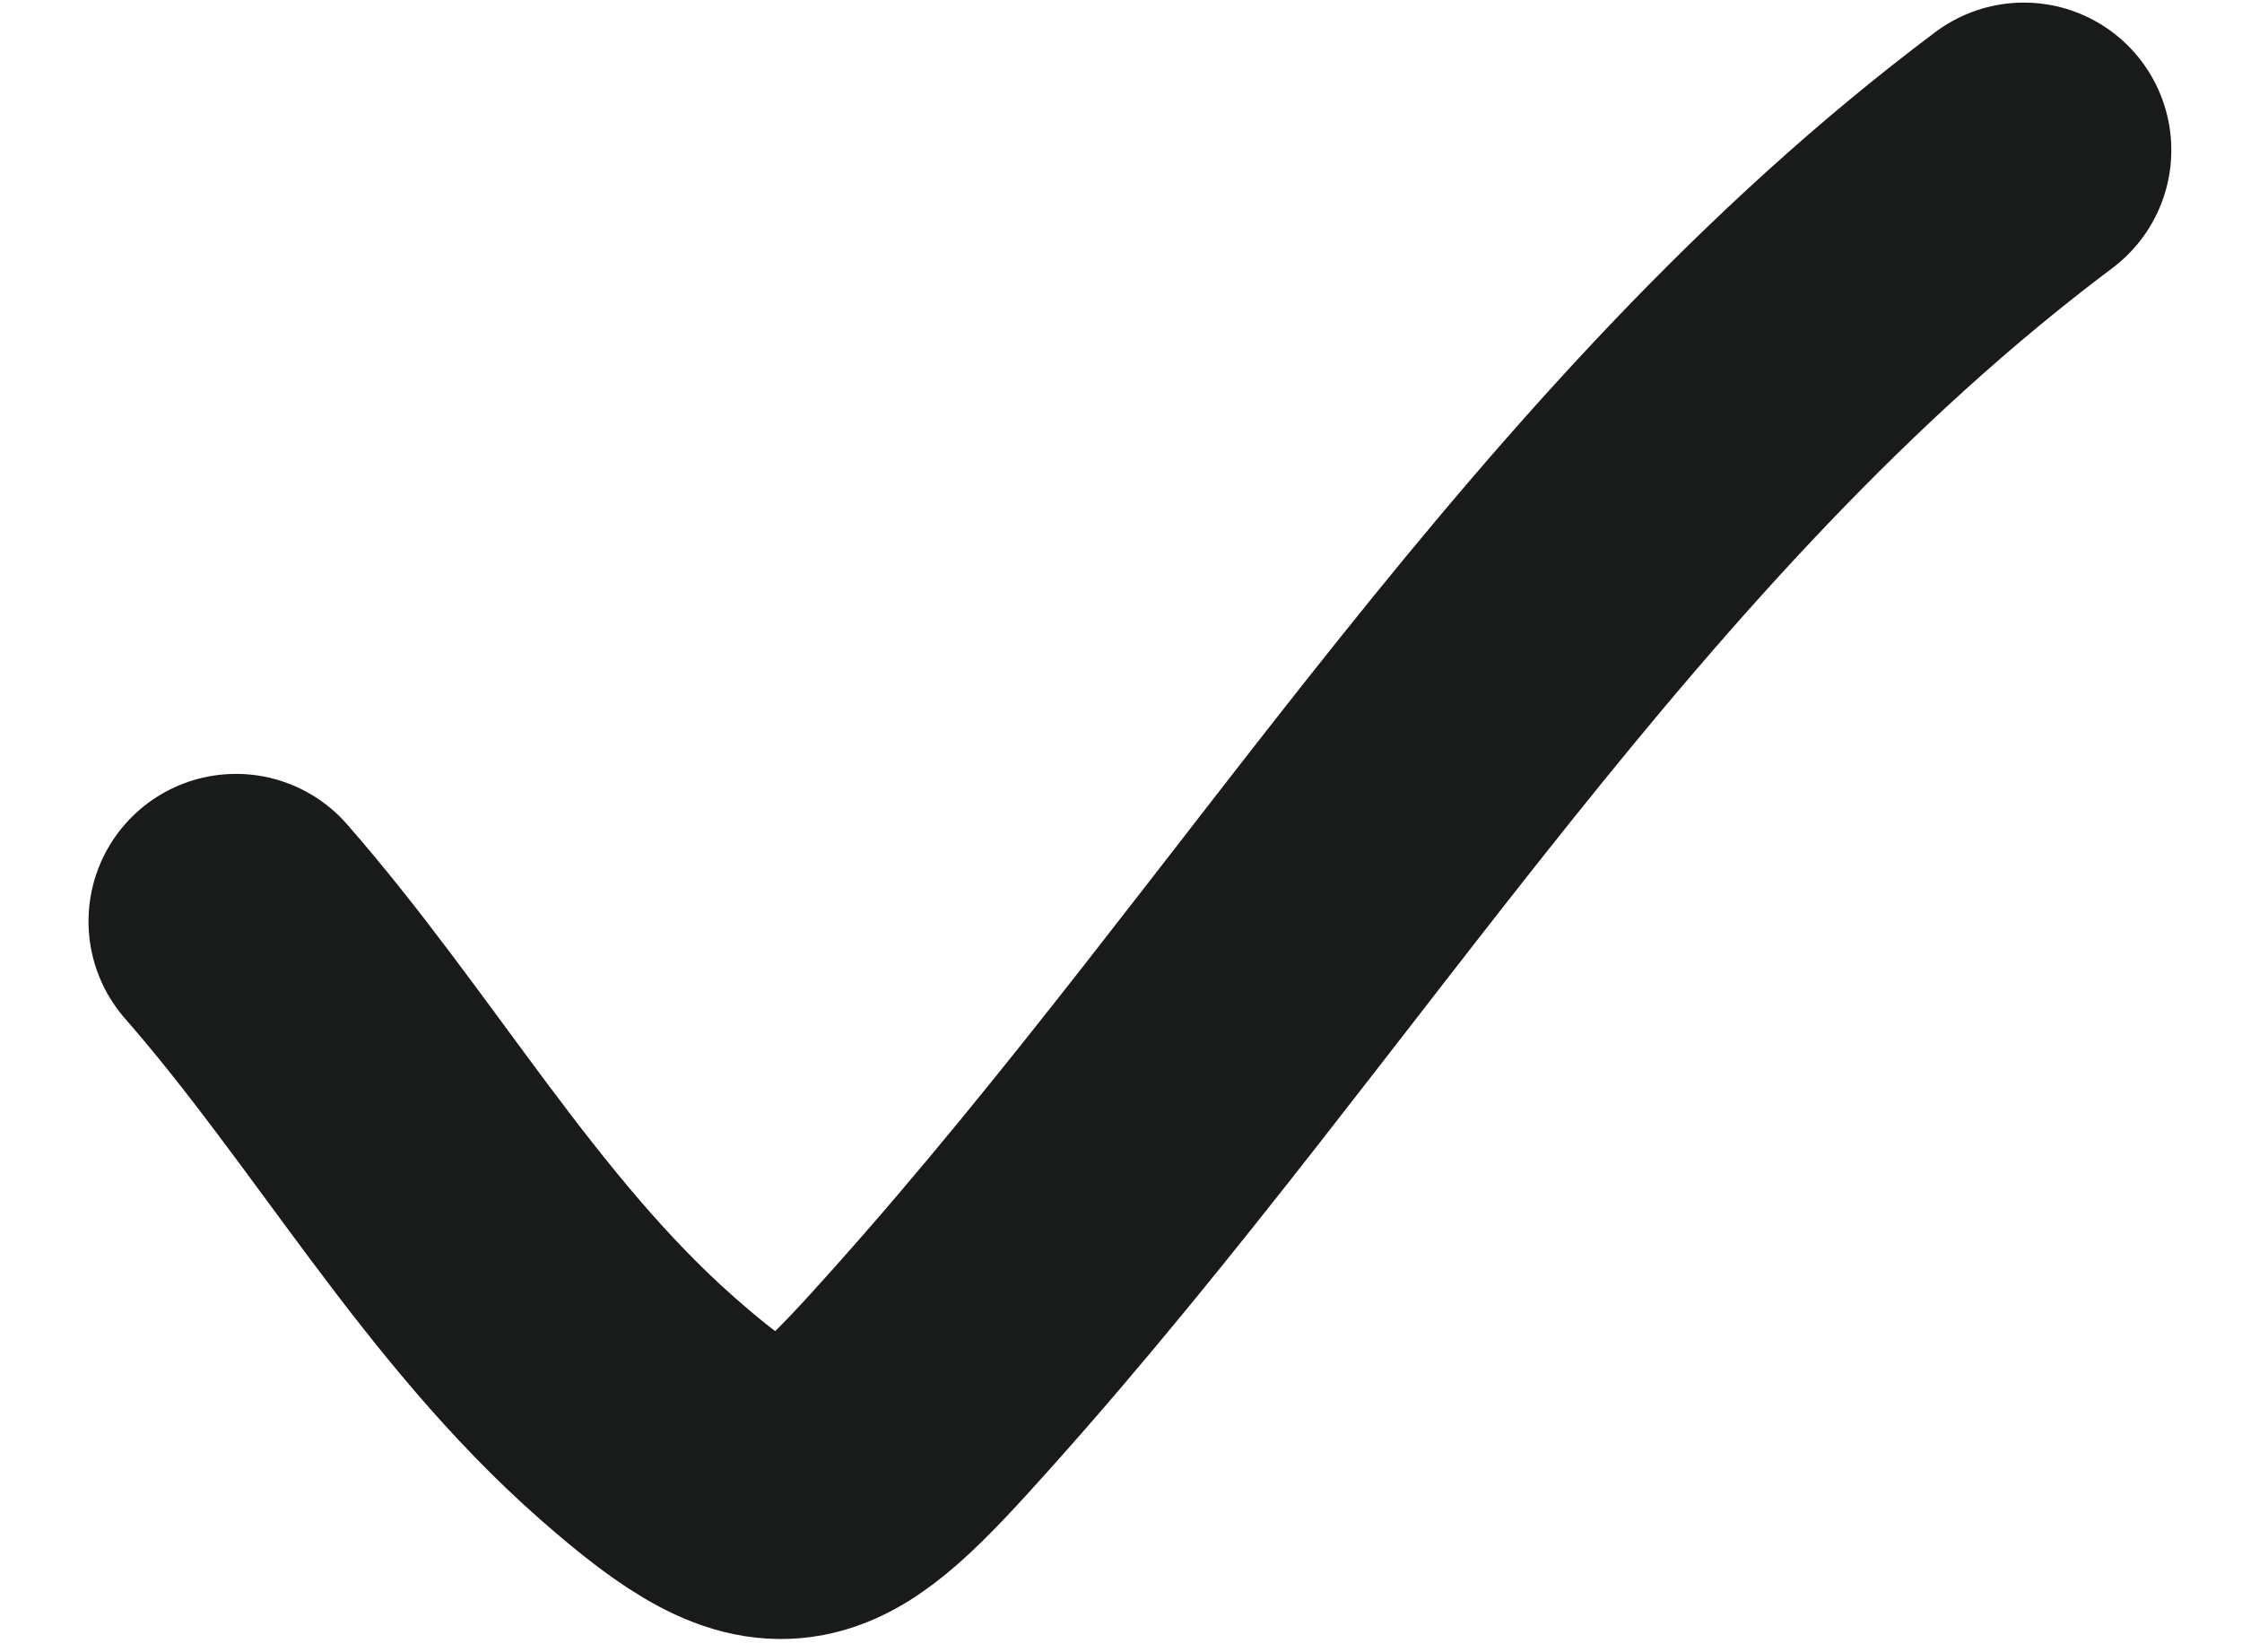
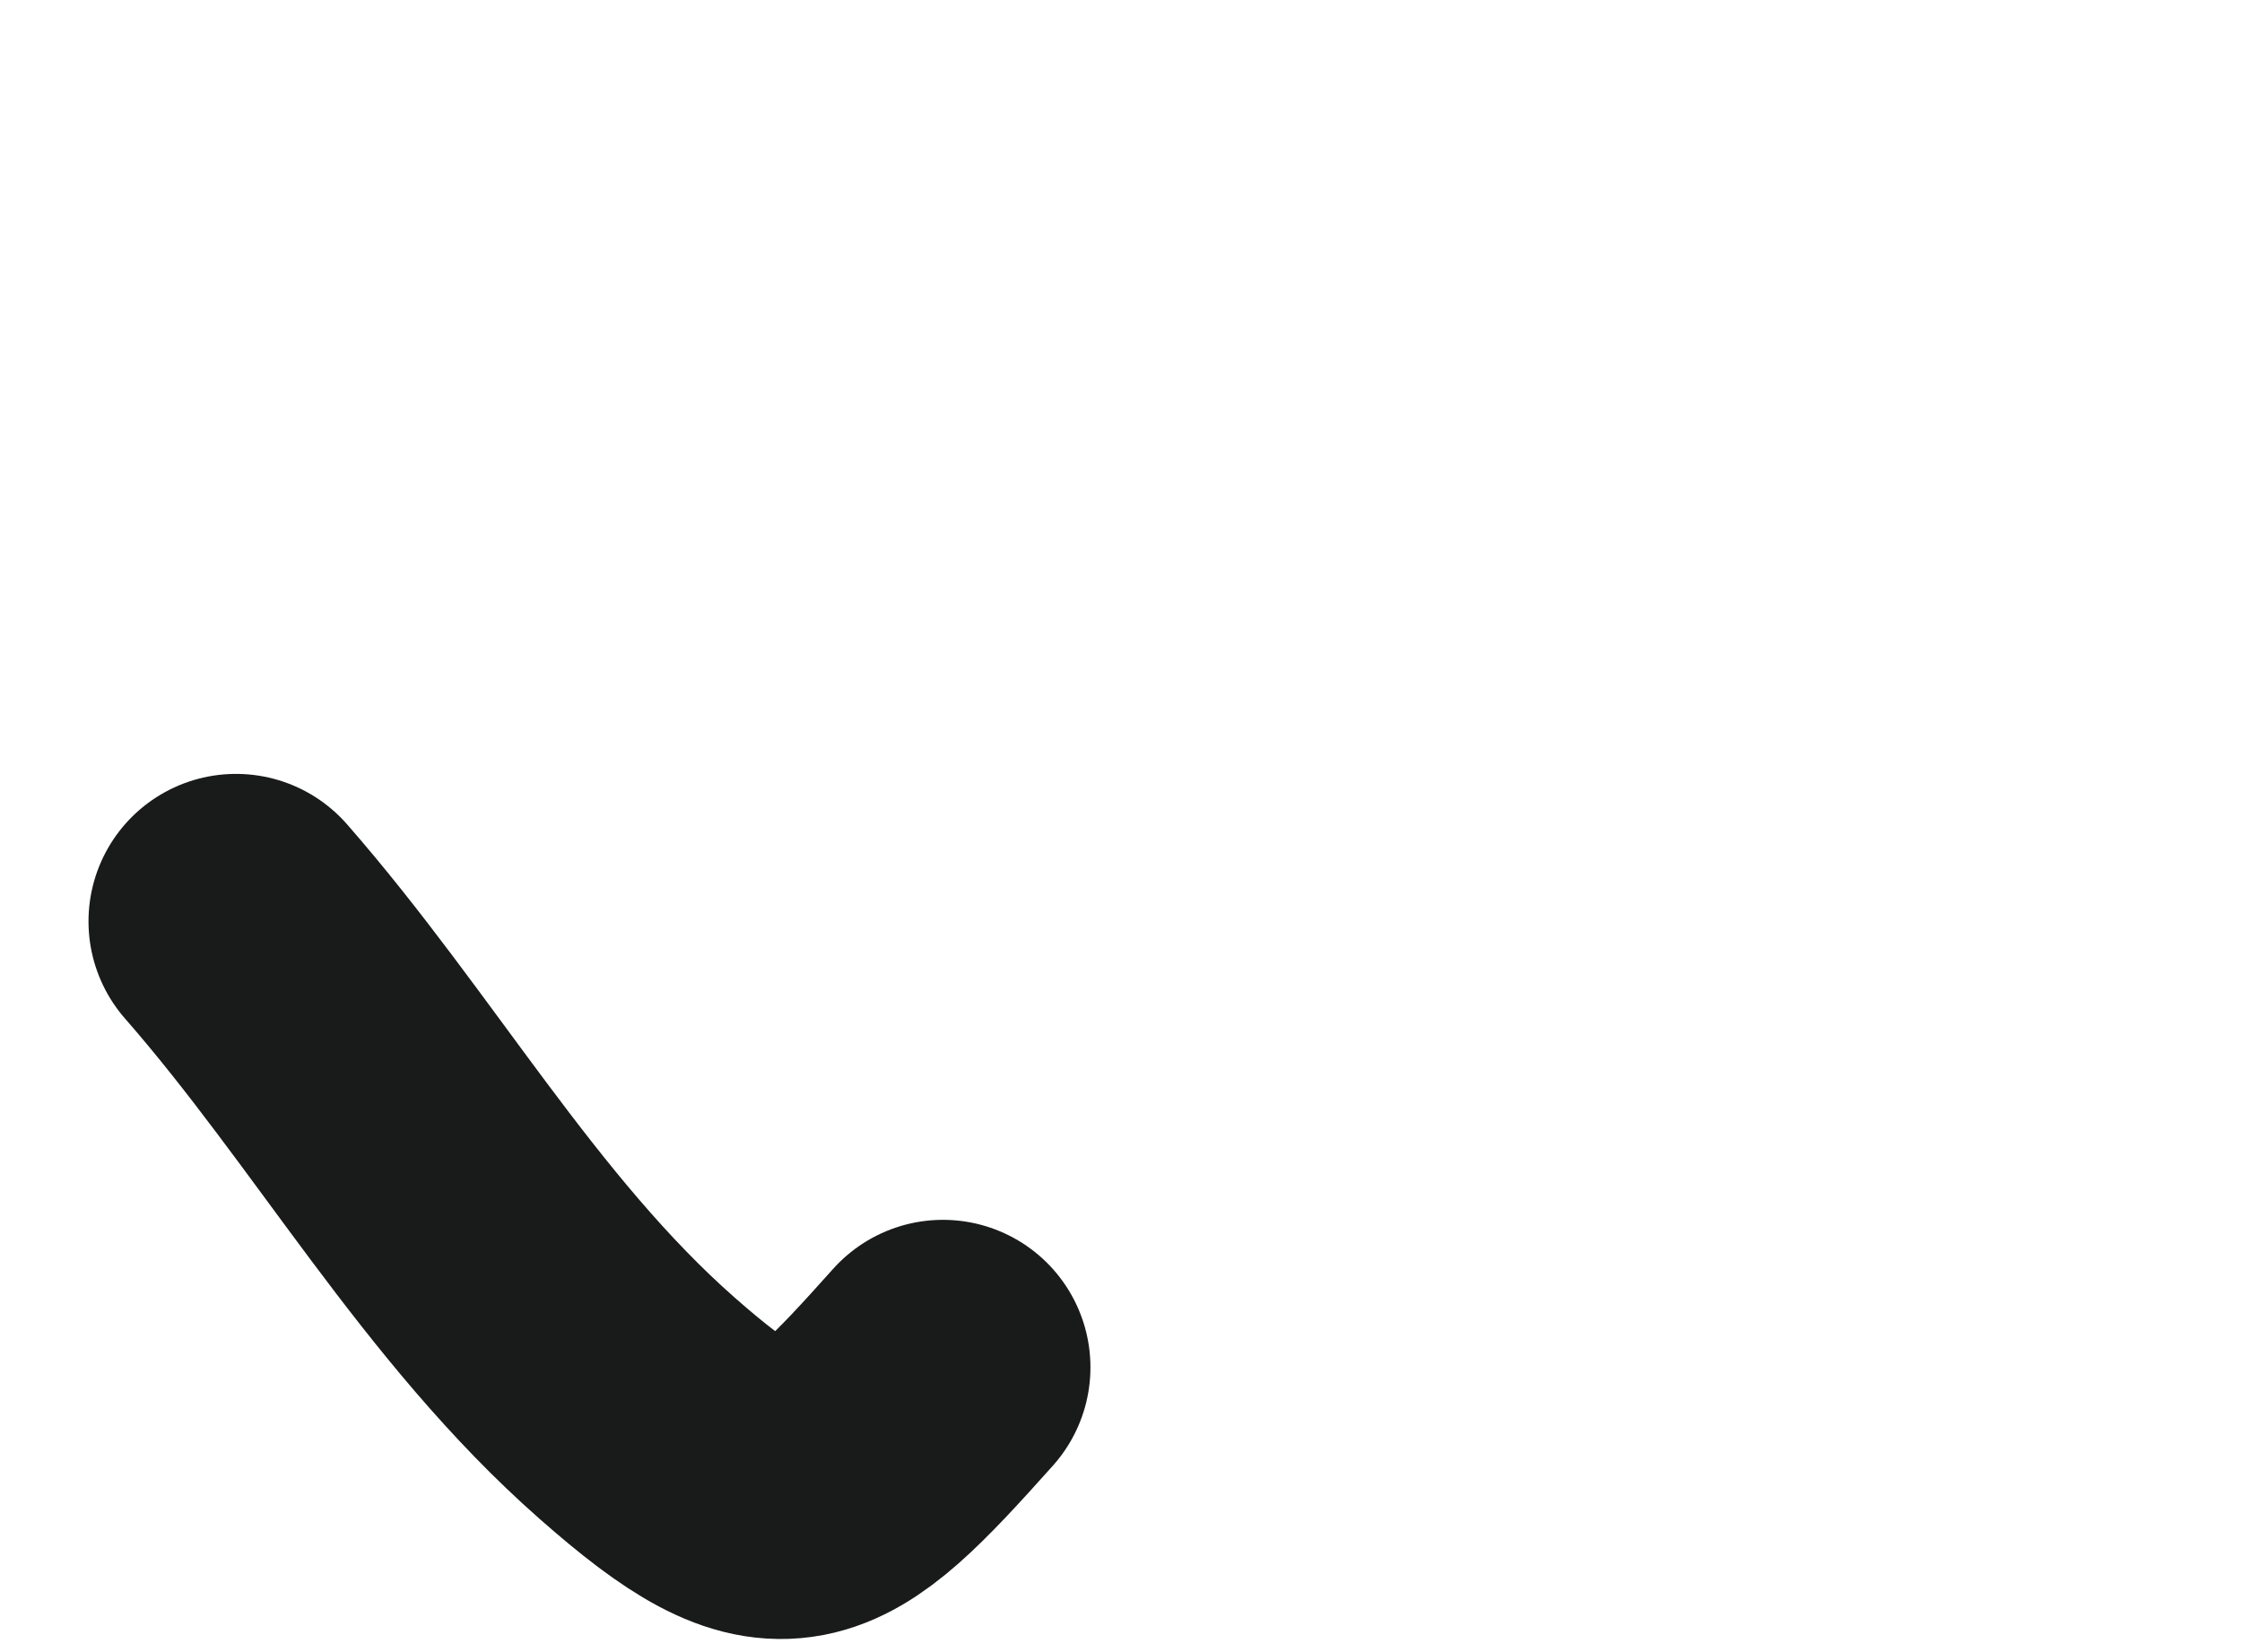
<svg xmlns="http://www.w3.org/2000/svg" width="19" height="14" viewBox="0 0 19 14" fill="none">
-   <path id="Vector 1" d="M2 7.808C3.17 9.145 4.059 10.754 5.4 11.934C6.63 13.016 6.892 12.816 7.991 11.587C11.047 8.171 13.446 4.051 17.151 1.272" stroke="#191A1A" stroke-width="2.5" stroke-linecap="round" />
+   <path id="Vector 1" d="M2 7.808C3.17 9.145 4.059 10.754 5.4 11.934C6.63 13.016 6.892 12.816 7.991 11.587" stroke="#191A1A" stroke-width="2.5" stroke-linecap="round" />
</svg>